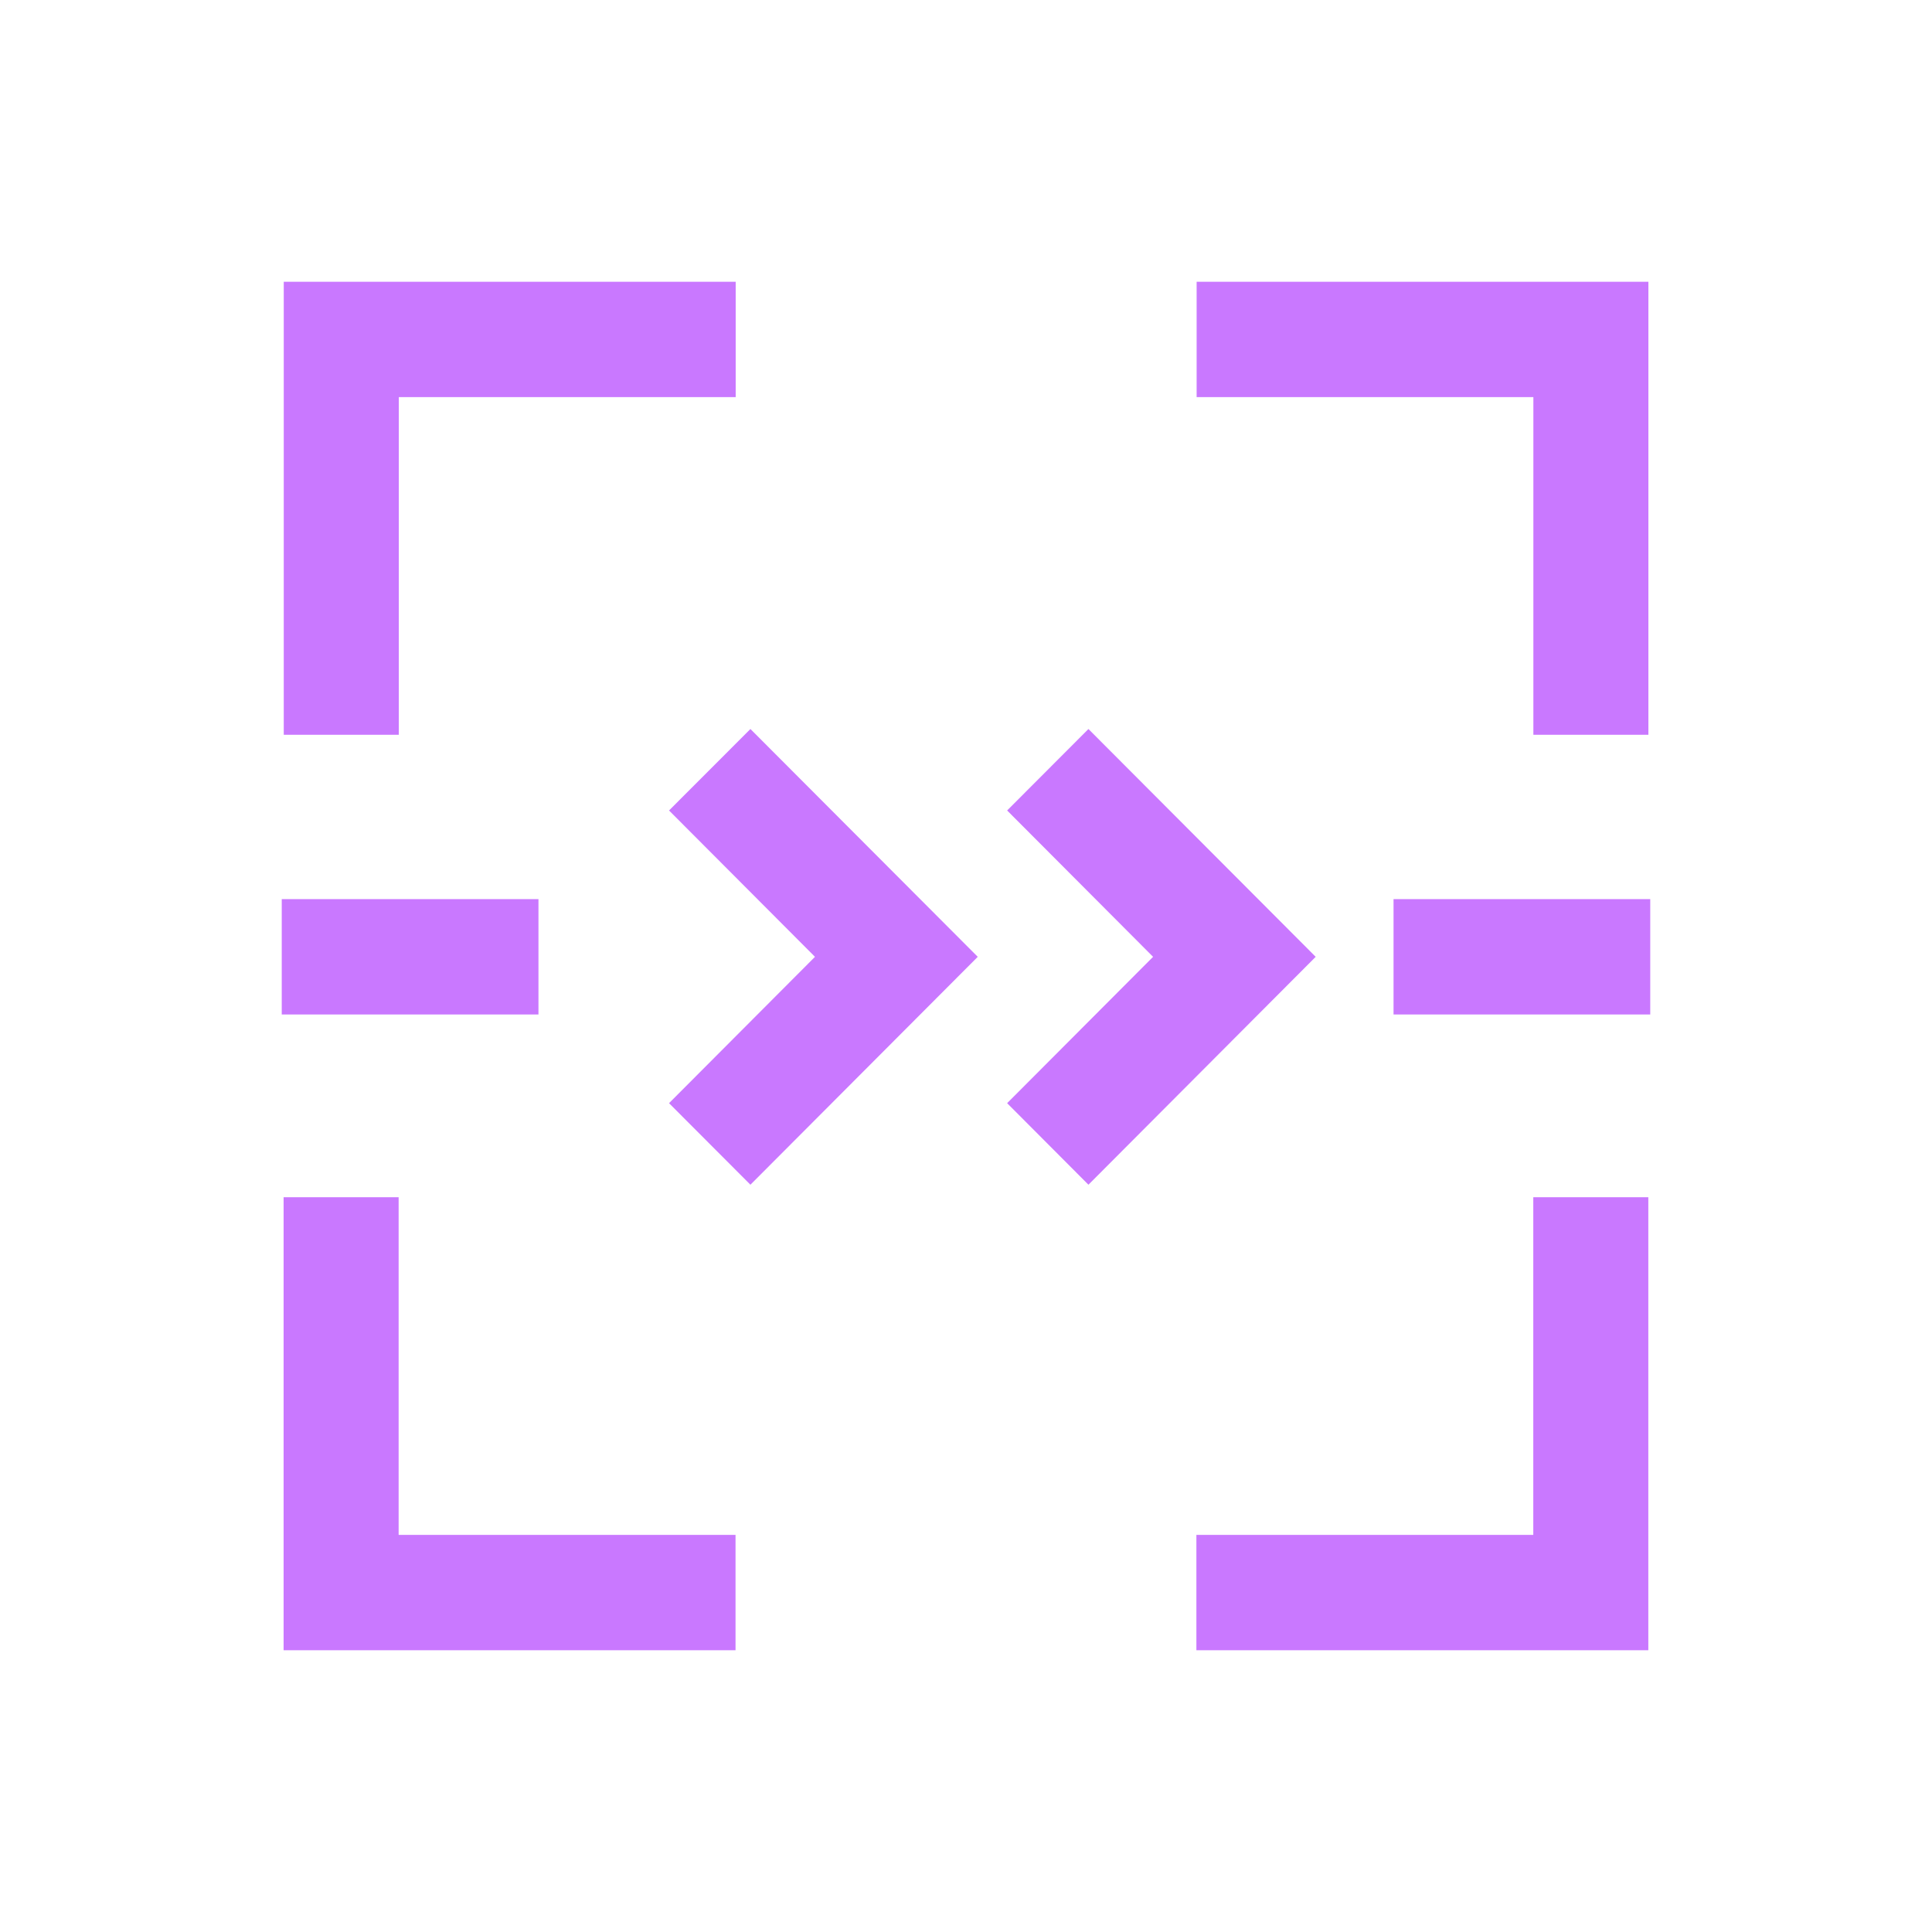
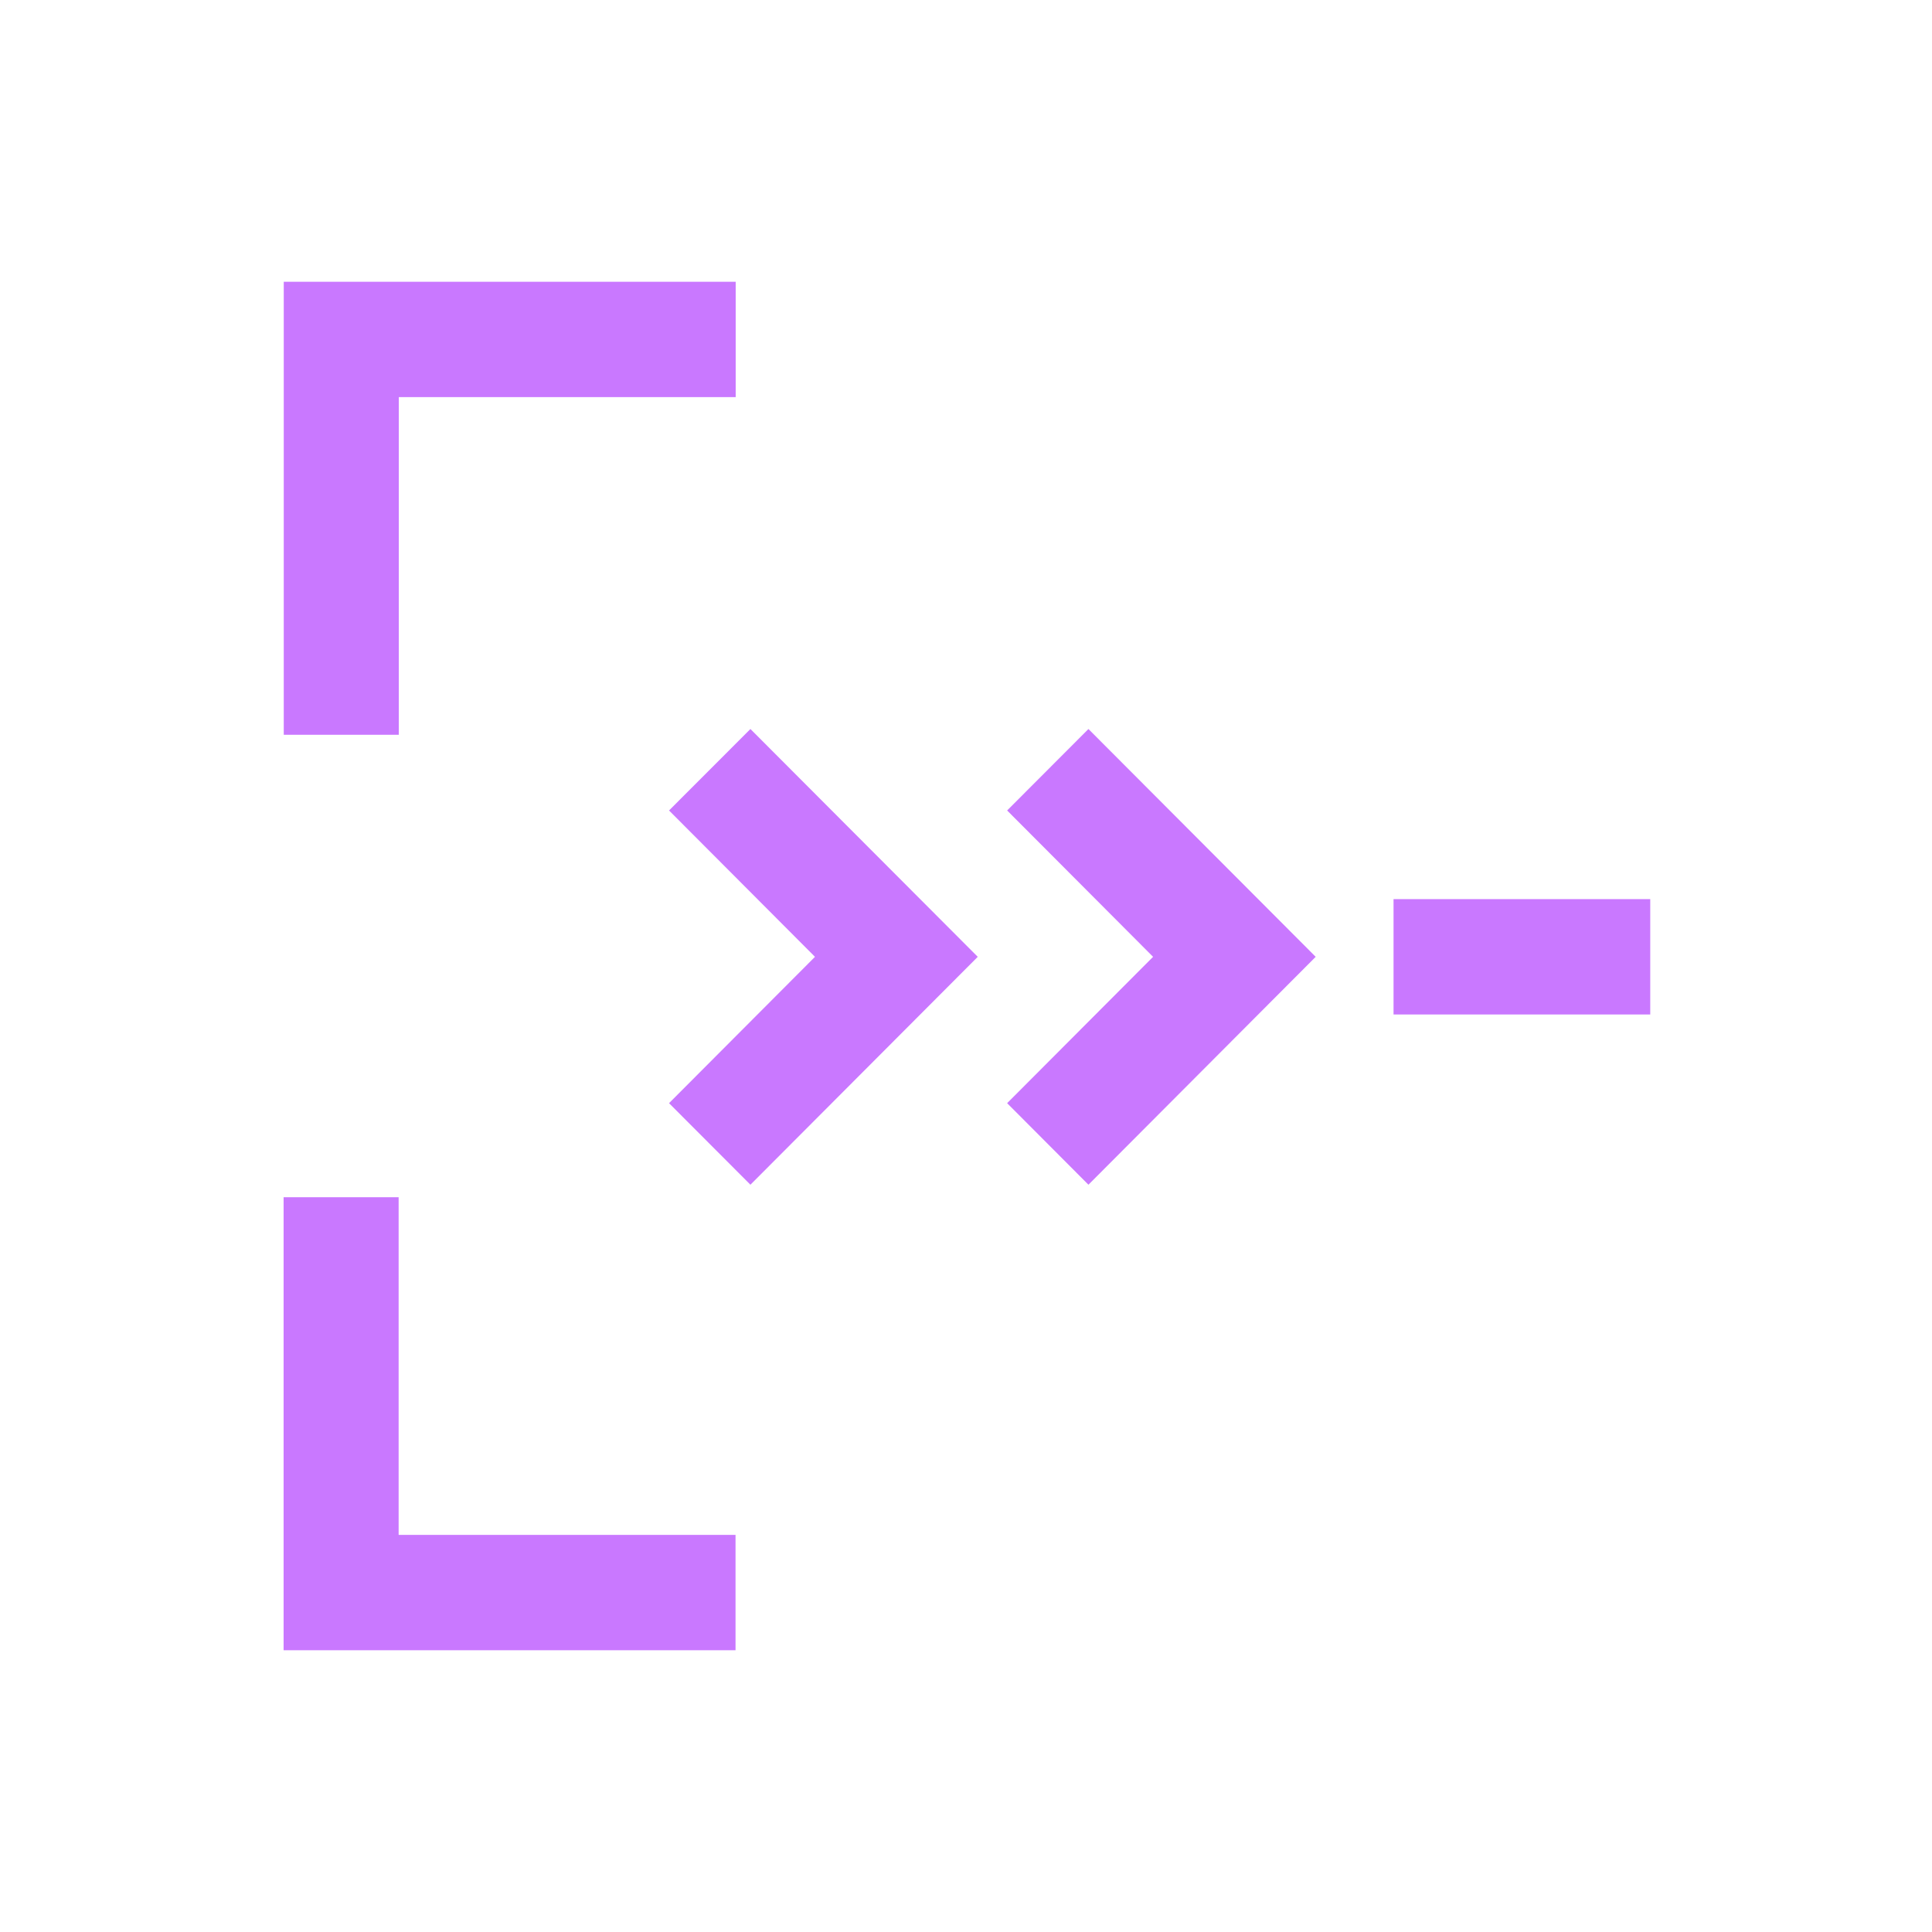
<svg xmlns="http://www.w3.org/2000/svg" width="24" height="24" viewBox="0 0 24 24" fill="none">
  <g clip-path="url(#clip0_329_3239)">
-     <path d="M19.048 9.128H20.477V3.5H14.865V4.933H19.048V9.128Z" fill="#C978FF" />
    <path d="M3.525 9.128H4.954V4.933H9.139V3.5H3.525V9.128Z" fill="#C978FF" />
    <path d="M3.523 20.5H9.137V19.067H4.952V14.872H3.523V20.5Z" fill="#C978FF" />
-     <path d="M14.862 20.5H20.476V14.872H19.047V19.067H14.862V20.5Z" fill="#C978FF" />
    <path d="M20.5 11.169H17.311V12.602H20.5V11.169Z" fill="#C978FF" />
-     <path d="M6.689 11.169H3.5V12.602H6.689V11.169Z" fill="#C978FF" />
    <path d="M13.521 14.717L16.344 11.886L13.521 9.056L12.511 10.068L14.324 11.886L12.511 13.704L13.521 14.717Z" fill="#C978FF" />
    <path d="M9.322 14.717L12.146 11.886L9.322 9.056L8.311 10.068L10.124 11.886L8.311 13.704L9.322 14.717Z" fill="#C978FF" />
  </g>
  <defs>
    <clipPath id="clip0_329_3239">
      <rect width="17" height="17" fill="white" transform="translate(3.5 3.5)" />
    </clipPath>
  </defs>
</svg>